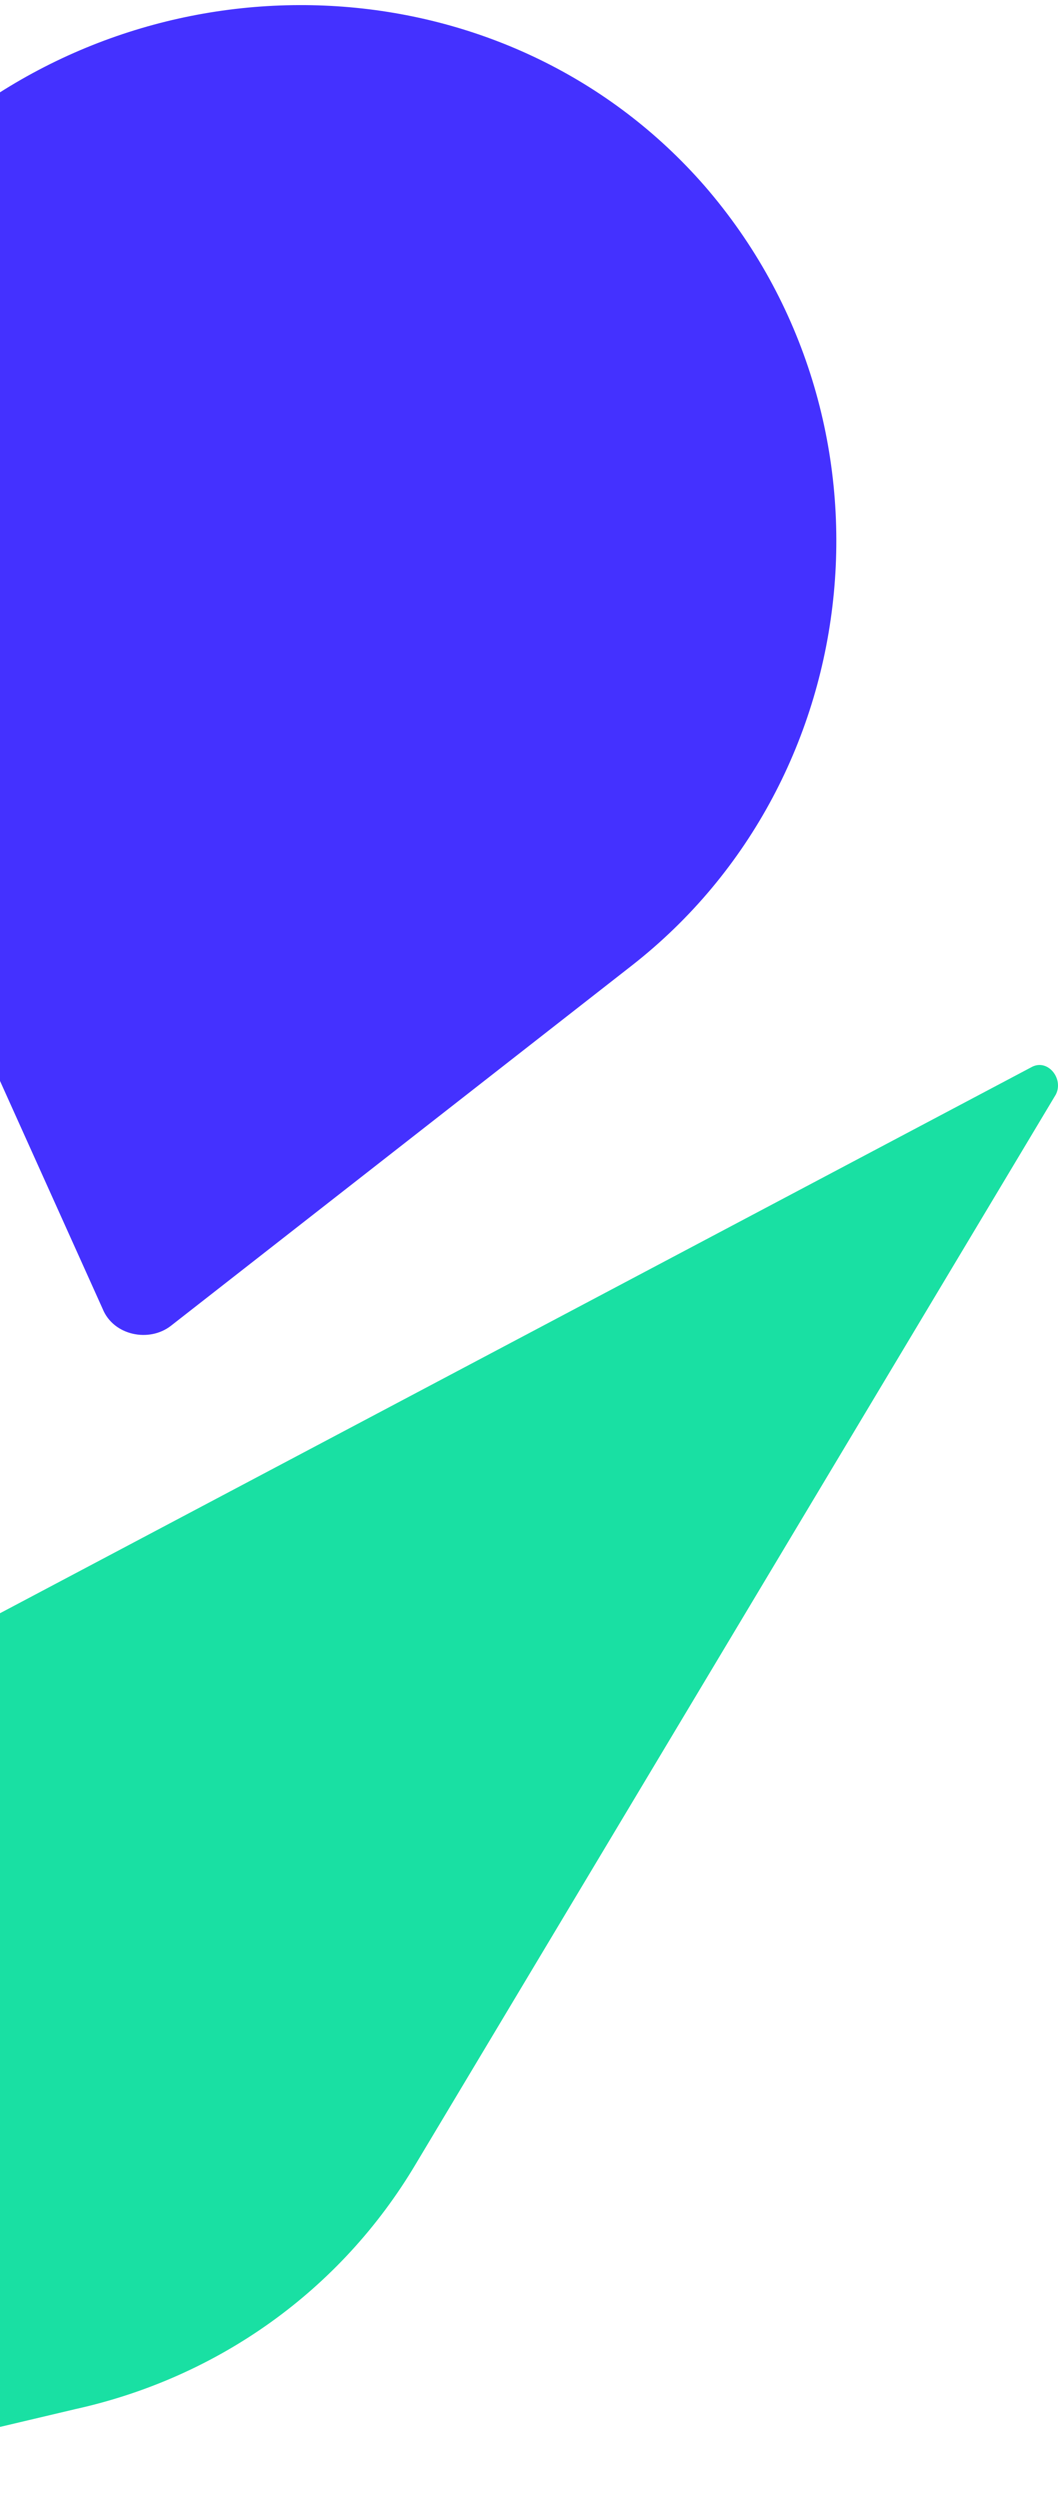
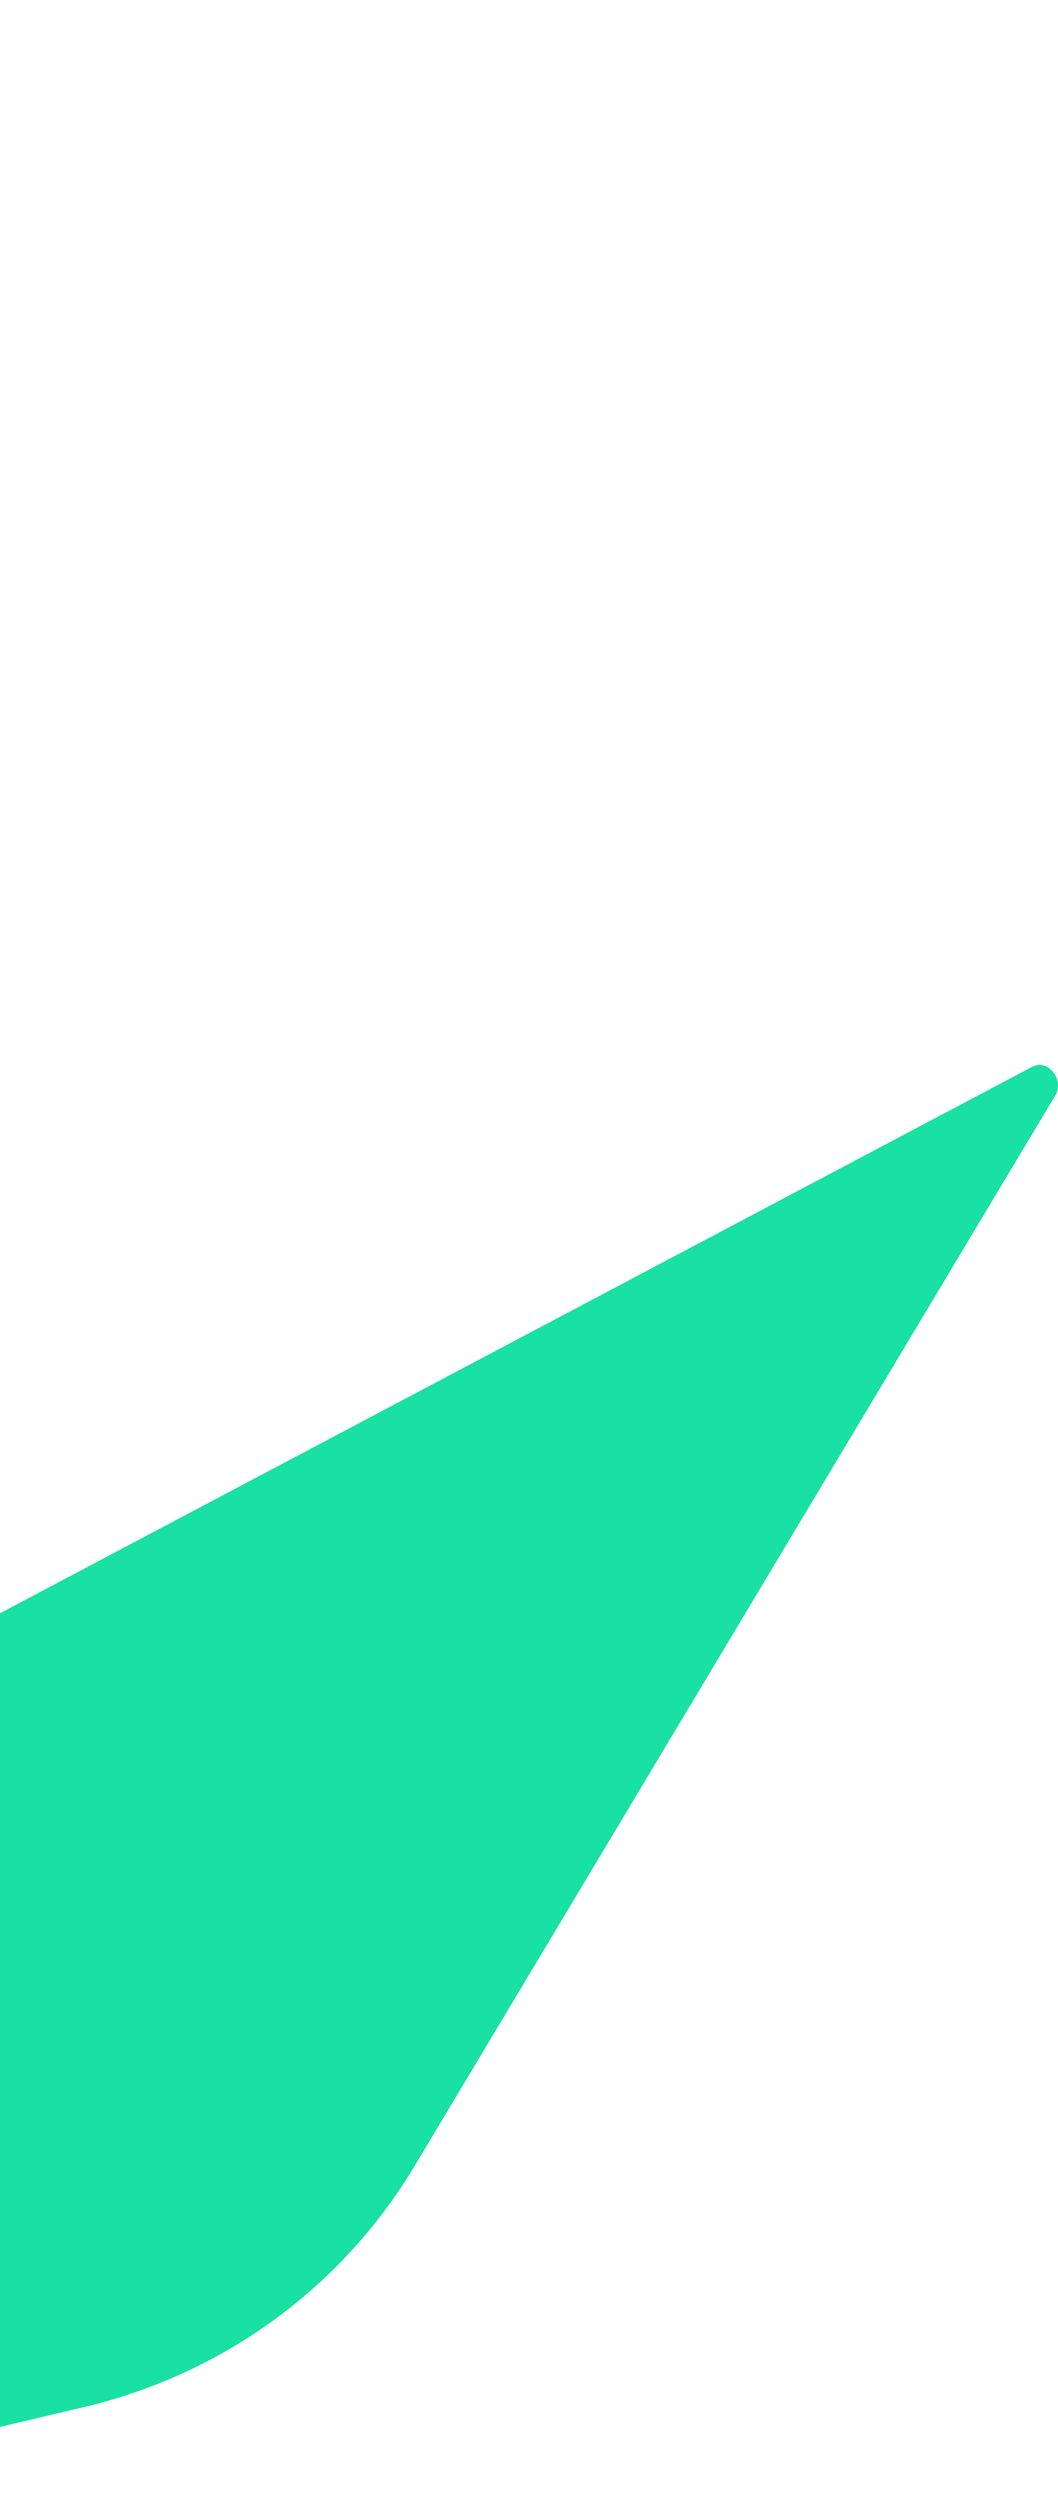
<svg xmlns="http://www.w3.org/2000/svg" width="166" height="392" viewBox="0 0 166 392" fill="none">
  <path d="M-55.094 313.379L-69.357 367.237C-73.078 381.476 -60.055 395.095 -45.792 391.381L11.879 377.761C34.204 372.809 53.428 359.19 65.21 339.38L165.67 171.615C166.91 169.139 164.43 166.044 161.949 167.282L-13.546 260.141C-34.01 271.284 -48.893 290.474 -54.474 313.379H-55.094Z" fill="#19E0A3" />
-   <path d="M-7.594 19.867L-18.339 28.261C-37.876 43.523 -44.765 70.947 -34.266 93.447L16.106 205.246C17.802 209.431 23.406 210.564 26.825 207.893L99.11 151.424C136.718 122.045 142.282 65.742 110.539 29.135C80.706 -5.027 28.549 -8.368 -7.105 19.485L-7.594 19.867Z" fill="#4431FF" />
</svg>